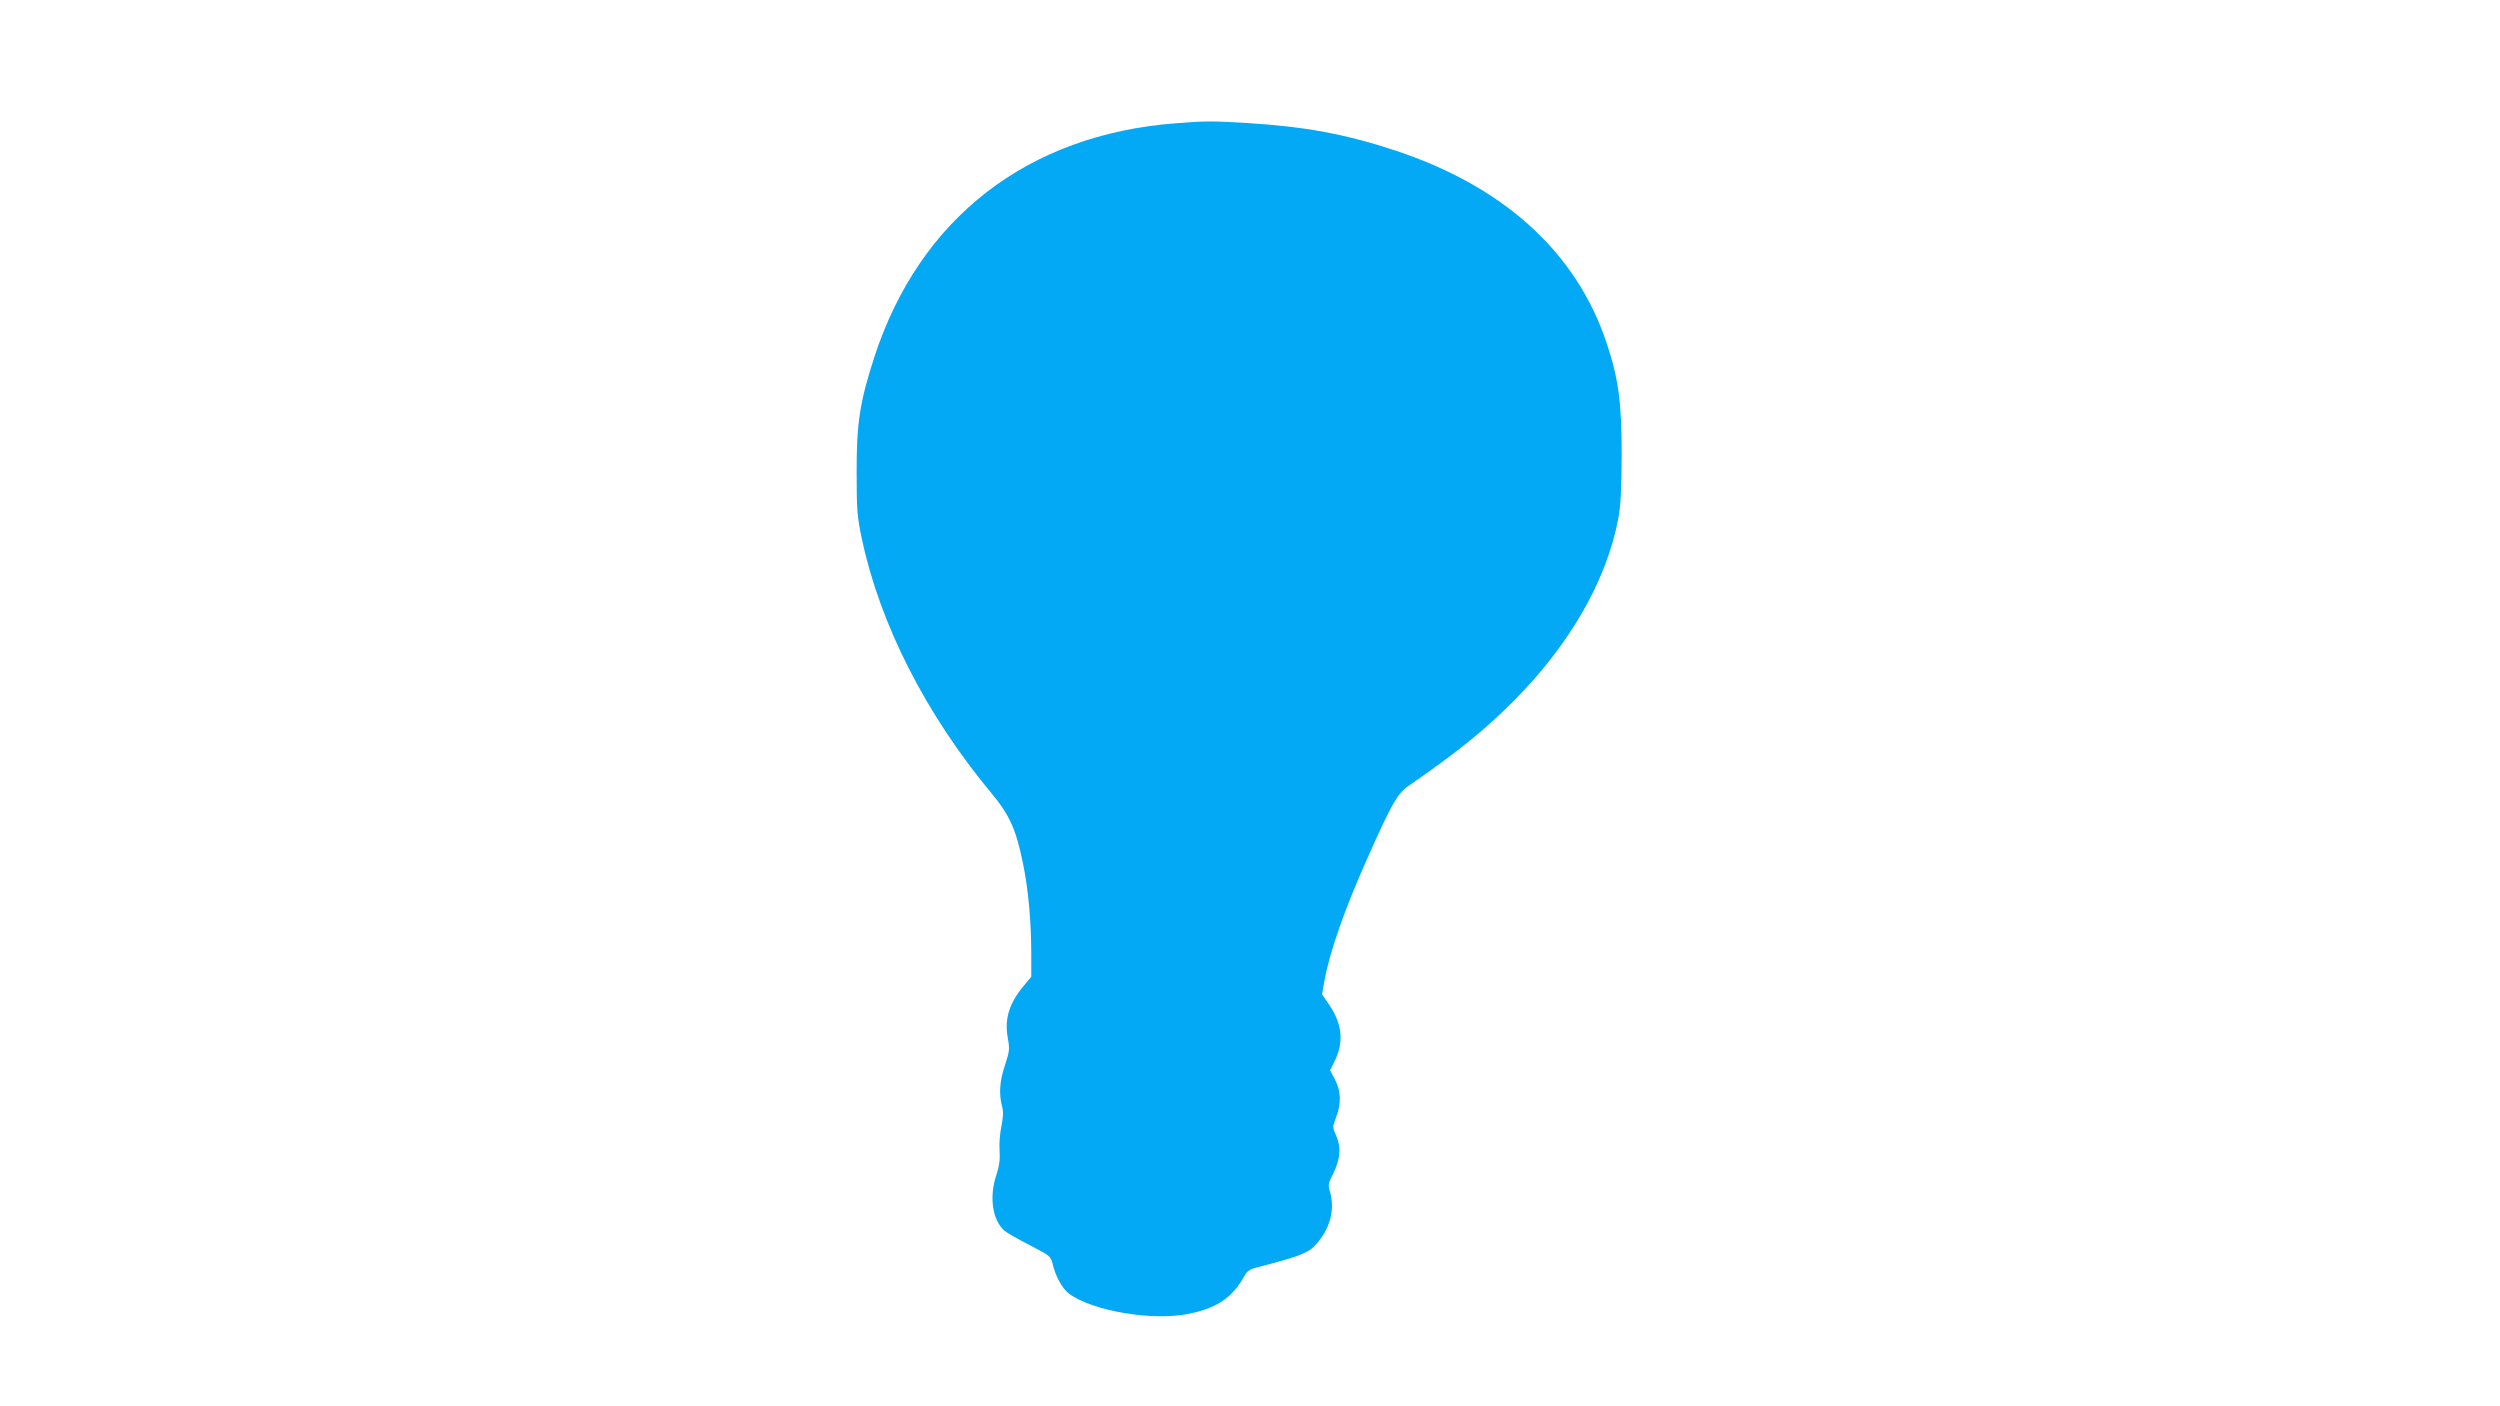
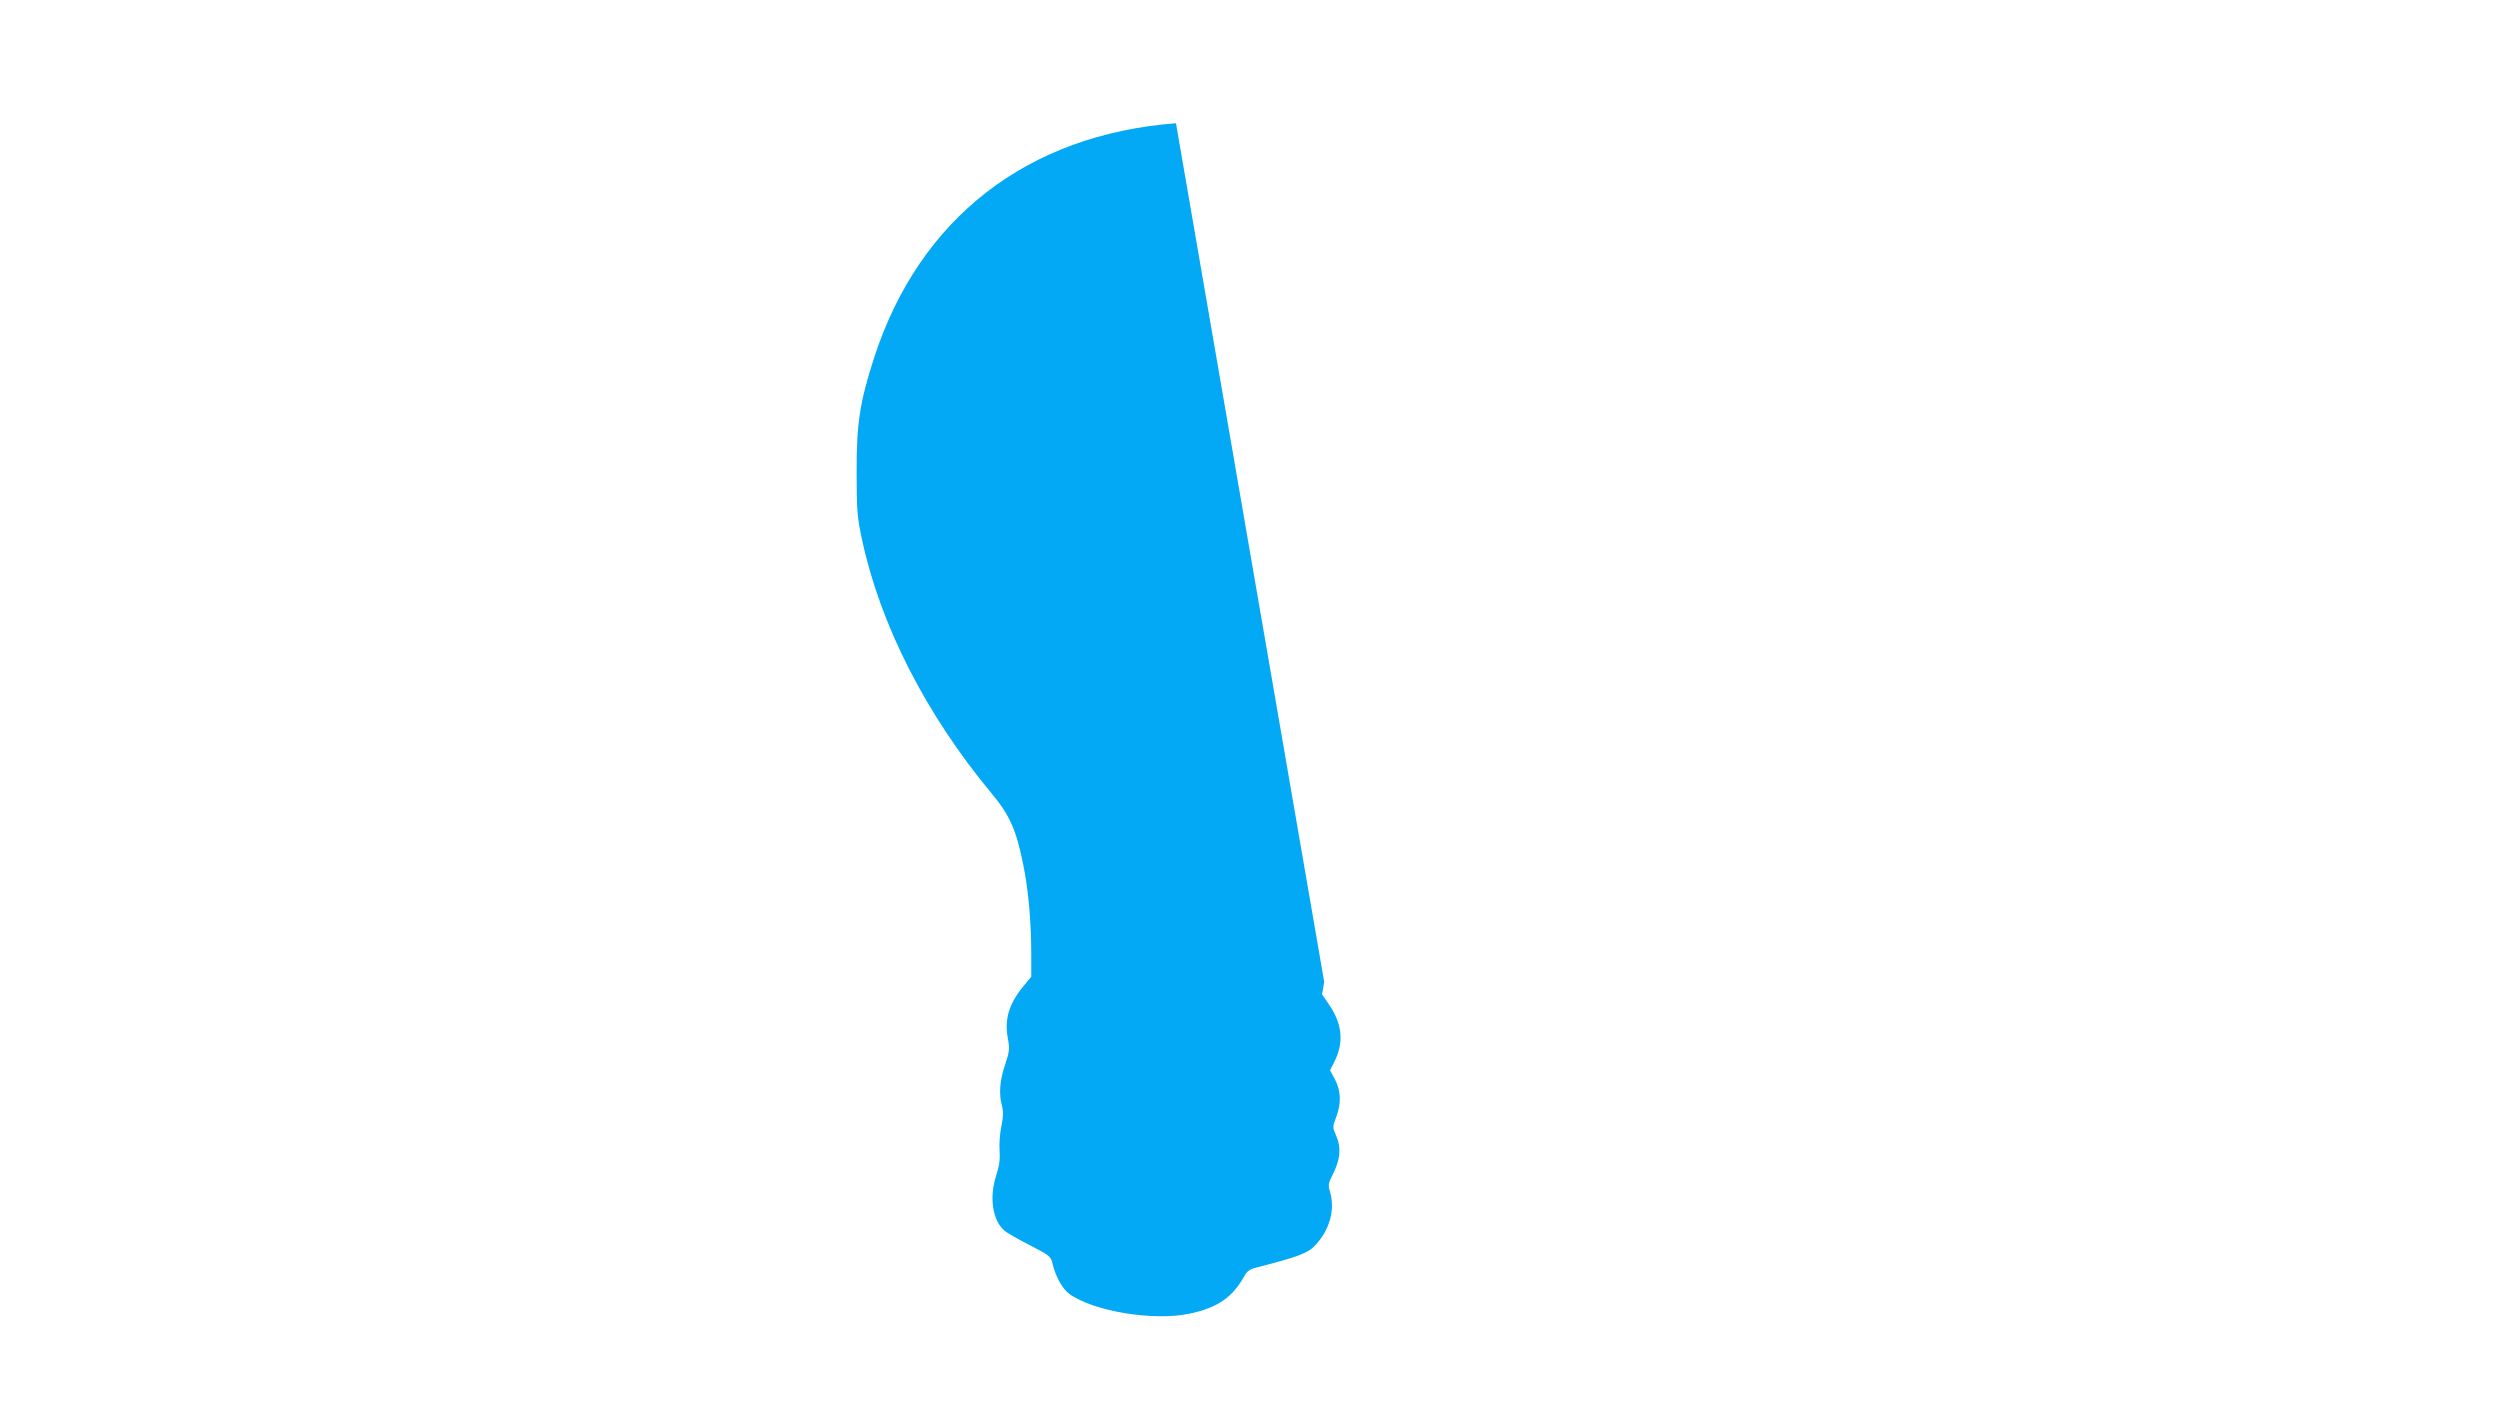
<svg xmlns="http://www.w3.org/2000/svg" version="1.0" width="1280pt" height="720pt" viewBox="0 0 1280 720" preserveAspectRatio="xMidYMid meet">
  <g transform="translate(0,720) scale(0.1,-0.1)" fill="#03a9f4" stroke="none">
-     <path d="M6021 6569 c-761 -58 -1313 -486 -1545 -1199 -74 -229 -91 -339 -90 -590 0 -193 3 -228 27 -340 93 -438 328 -898 663 -1301 94 -113 127 -187 163 -366 26 -126 41 -296 41 -451 l0 -123 -39 -47 c-75 -91 -99 -170 -81 -267 10 -55 9 -67 -14 -137 -28 -81 -32 -149 -16 -210 8 -28 7 -55 -3 -105 -8 -38 -12 -94 -9 -126 3 -42 -1 -75 -18 -127 -36 -112 -18 -230 44 -282 11 -10 69 -43 128 -73 104 -54 108 -57 118 -98 15 -64 50 -126 84 -151 123 -90 432 -141 616 -102 144 30 221 84 282 194 12 23 28 34 60 42 213 55 263 73 301 113 76 81 104 184 76 277 -10 32 -8 43 16 89 37 74 43 136 17 194 -20 46 -20 46 -1 97 27 70 25 134 -6 193 l-25 47 20 40 c51 99 44 192 -21 290 l-40 59 11 63 c26 150 104 373 226 645 118 265 150 320 201 356 256 177 393 288 539 434 292 293 480 621 540 940 12 65 16 148 17 323 0 269 -16 393 -78 576 -154 462 -525 799 -1080 983 -254 84 -464 123 -758 141 -179 11 -215 11 -366 -1z" />
+     <path d="M6021 6569 c-761 -58 -1313 -486 -1545 -1199 -74 -229 -91 -339 -90 -590 0 -193 3 -228 27 -340 93 -438 328 -898 663 -1301 94 -113 127 -187 163 -366 26 -126 41 -296 41 -451 l0 -123 -39 -47 c-75 -91 -99 -170 -81 -267 10 -55 9 -67 -14 -137 -28 -81 -32 -149 -16 -210 8 -28 7 -55 -3 -105 -8 -38 -12 -94 -9 -126 3 -42 -1 -75 -18 -127 -36 -112 -18 -230 44 -282 11 -10 69 -43 128 -73 104 -54 108 -57 118 -98 15 -64 50 -126 84 -151 123 -90 432 -141 616 -102 144 30 221 84 282 194 12 23 28 34 60 42 213 55 263 73 301 113 76 81 104 184 76 277 -10 32 -8 43 16 89 37 74 43 136 17 194 -20 46 -20 46 -1 97 27 70 25 134 -6 193 l-25 47 20 40 c51 99 44 192 -21 290 l-40 59 11 63 z" />
  </g>
</svg>